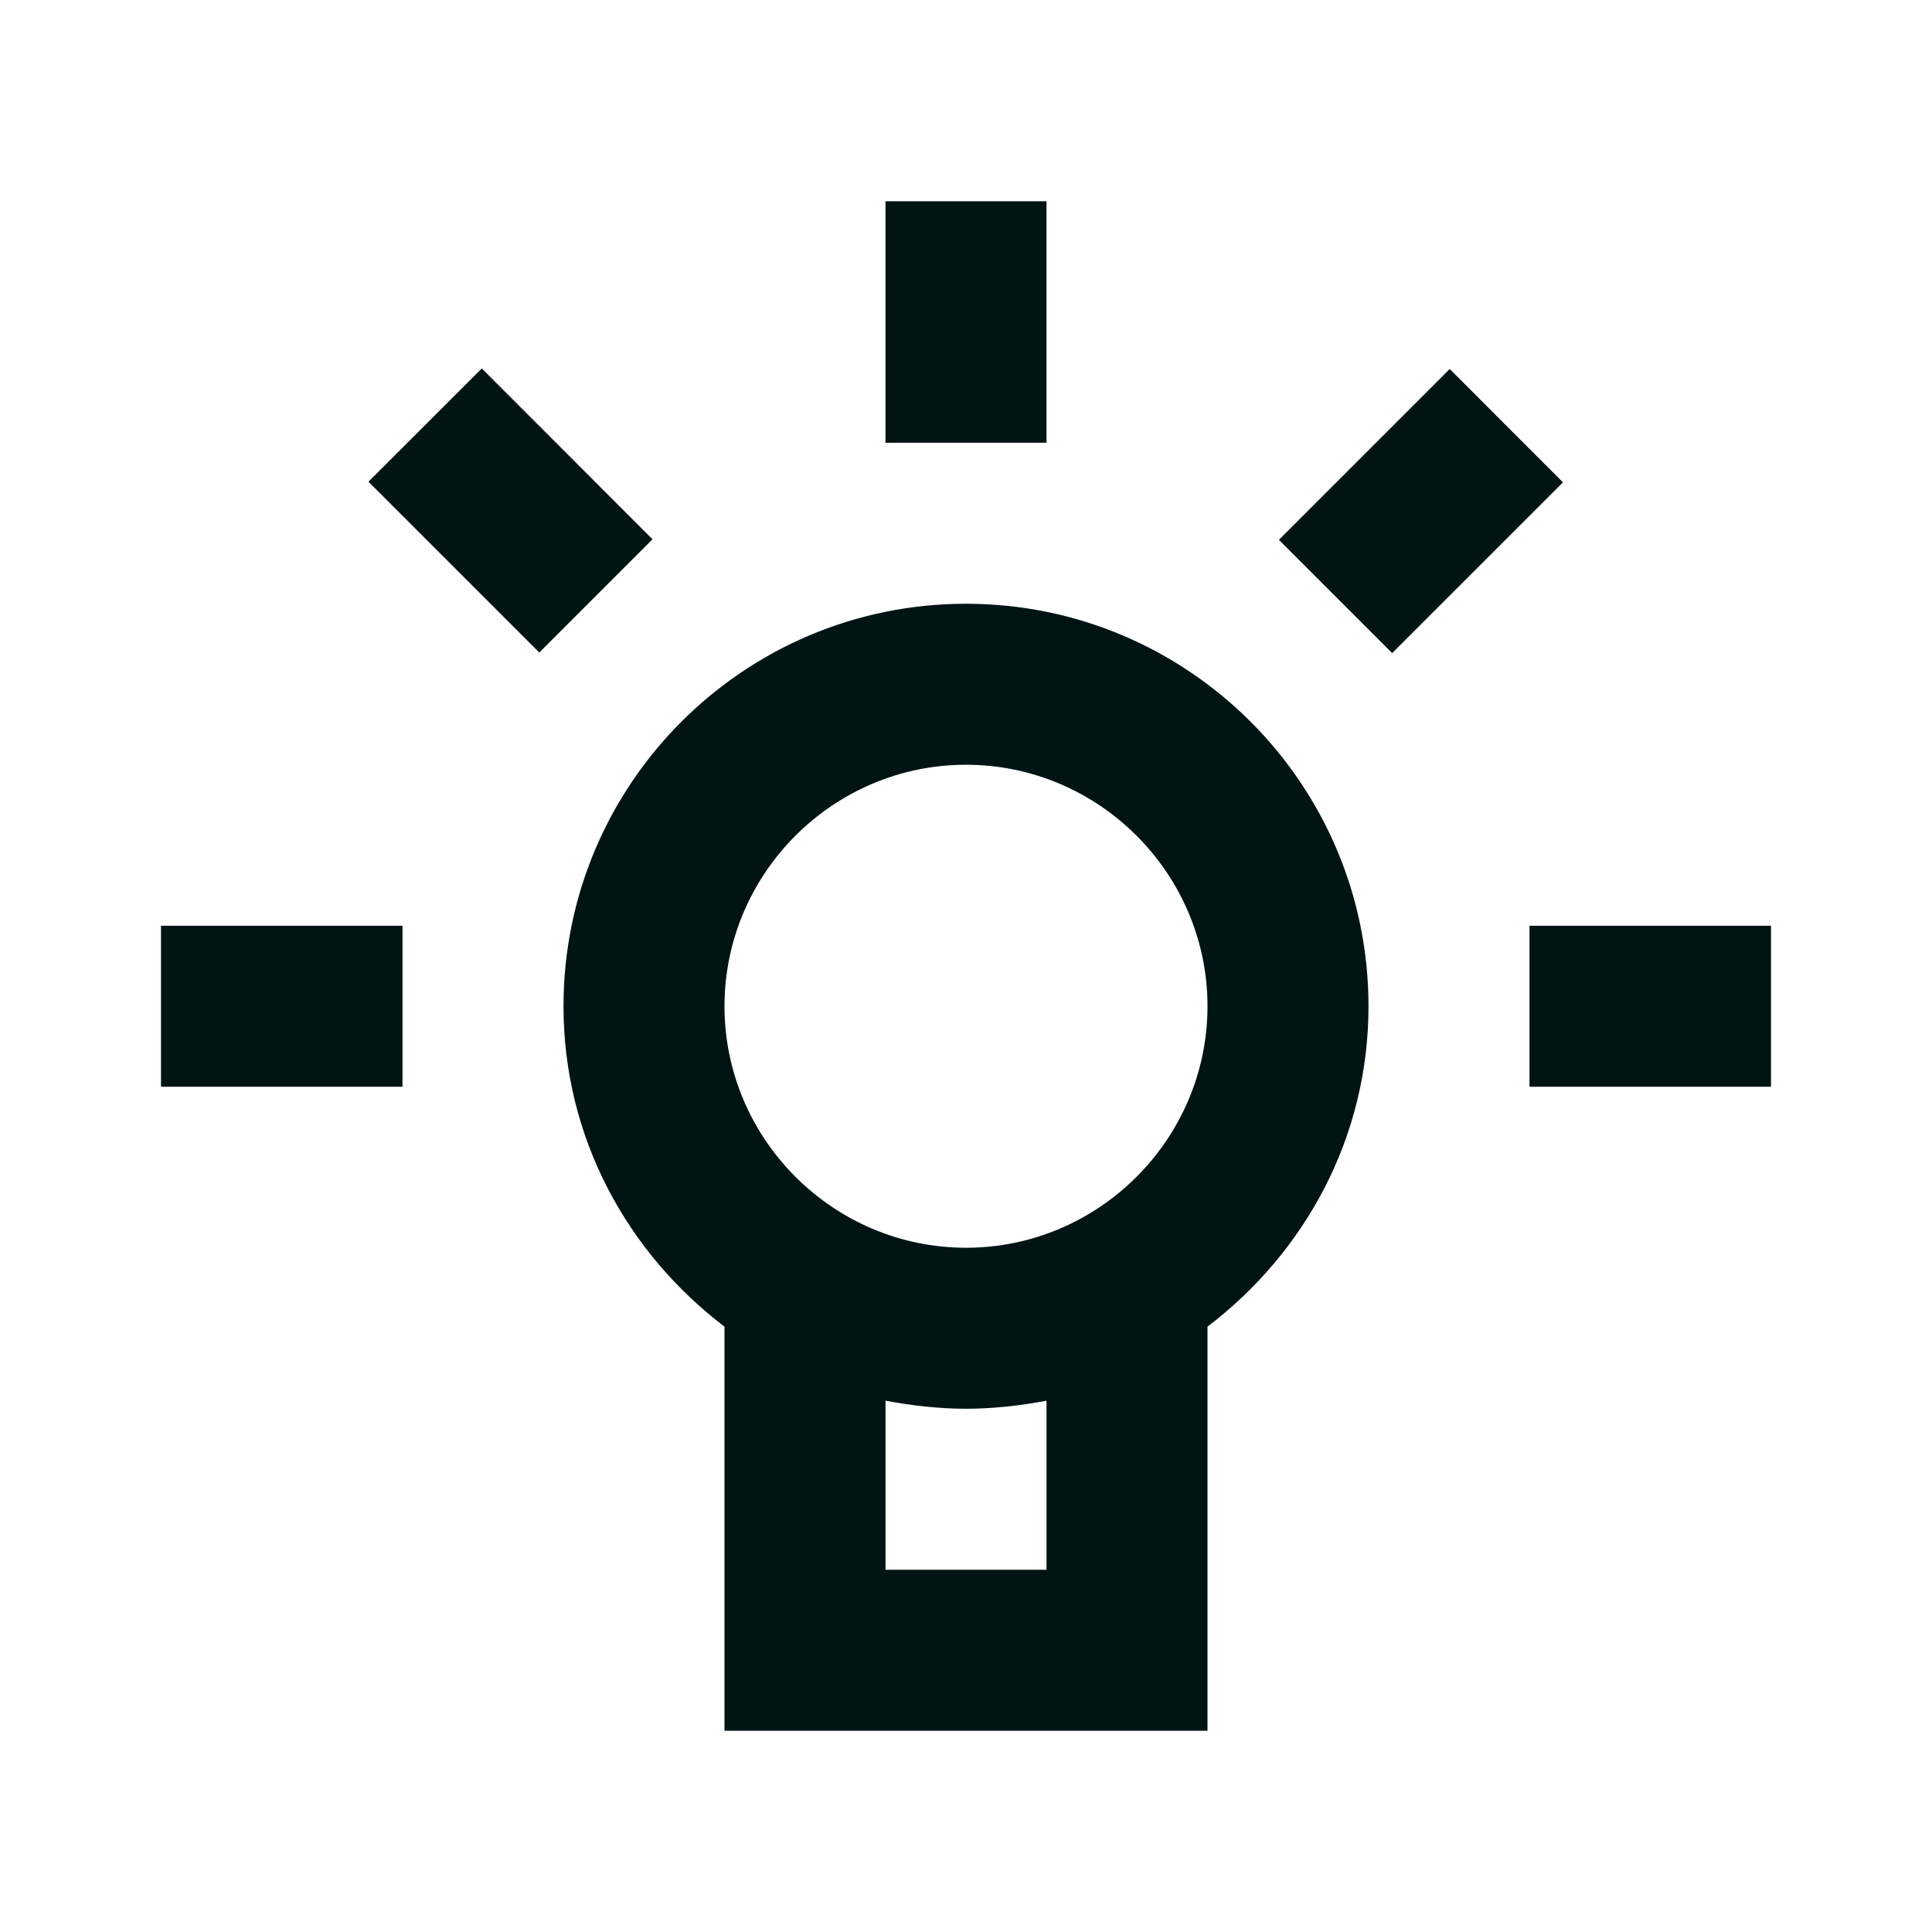
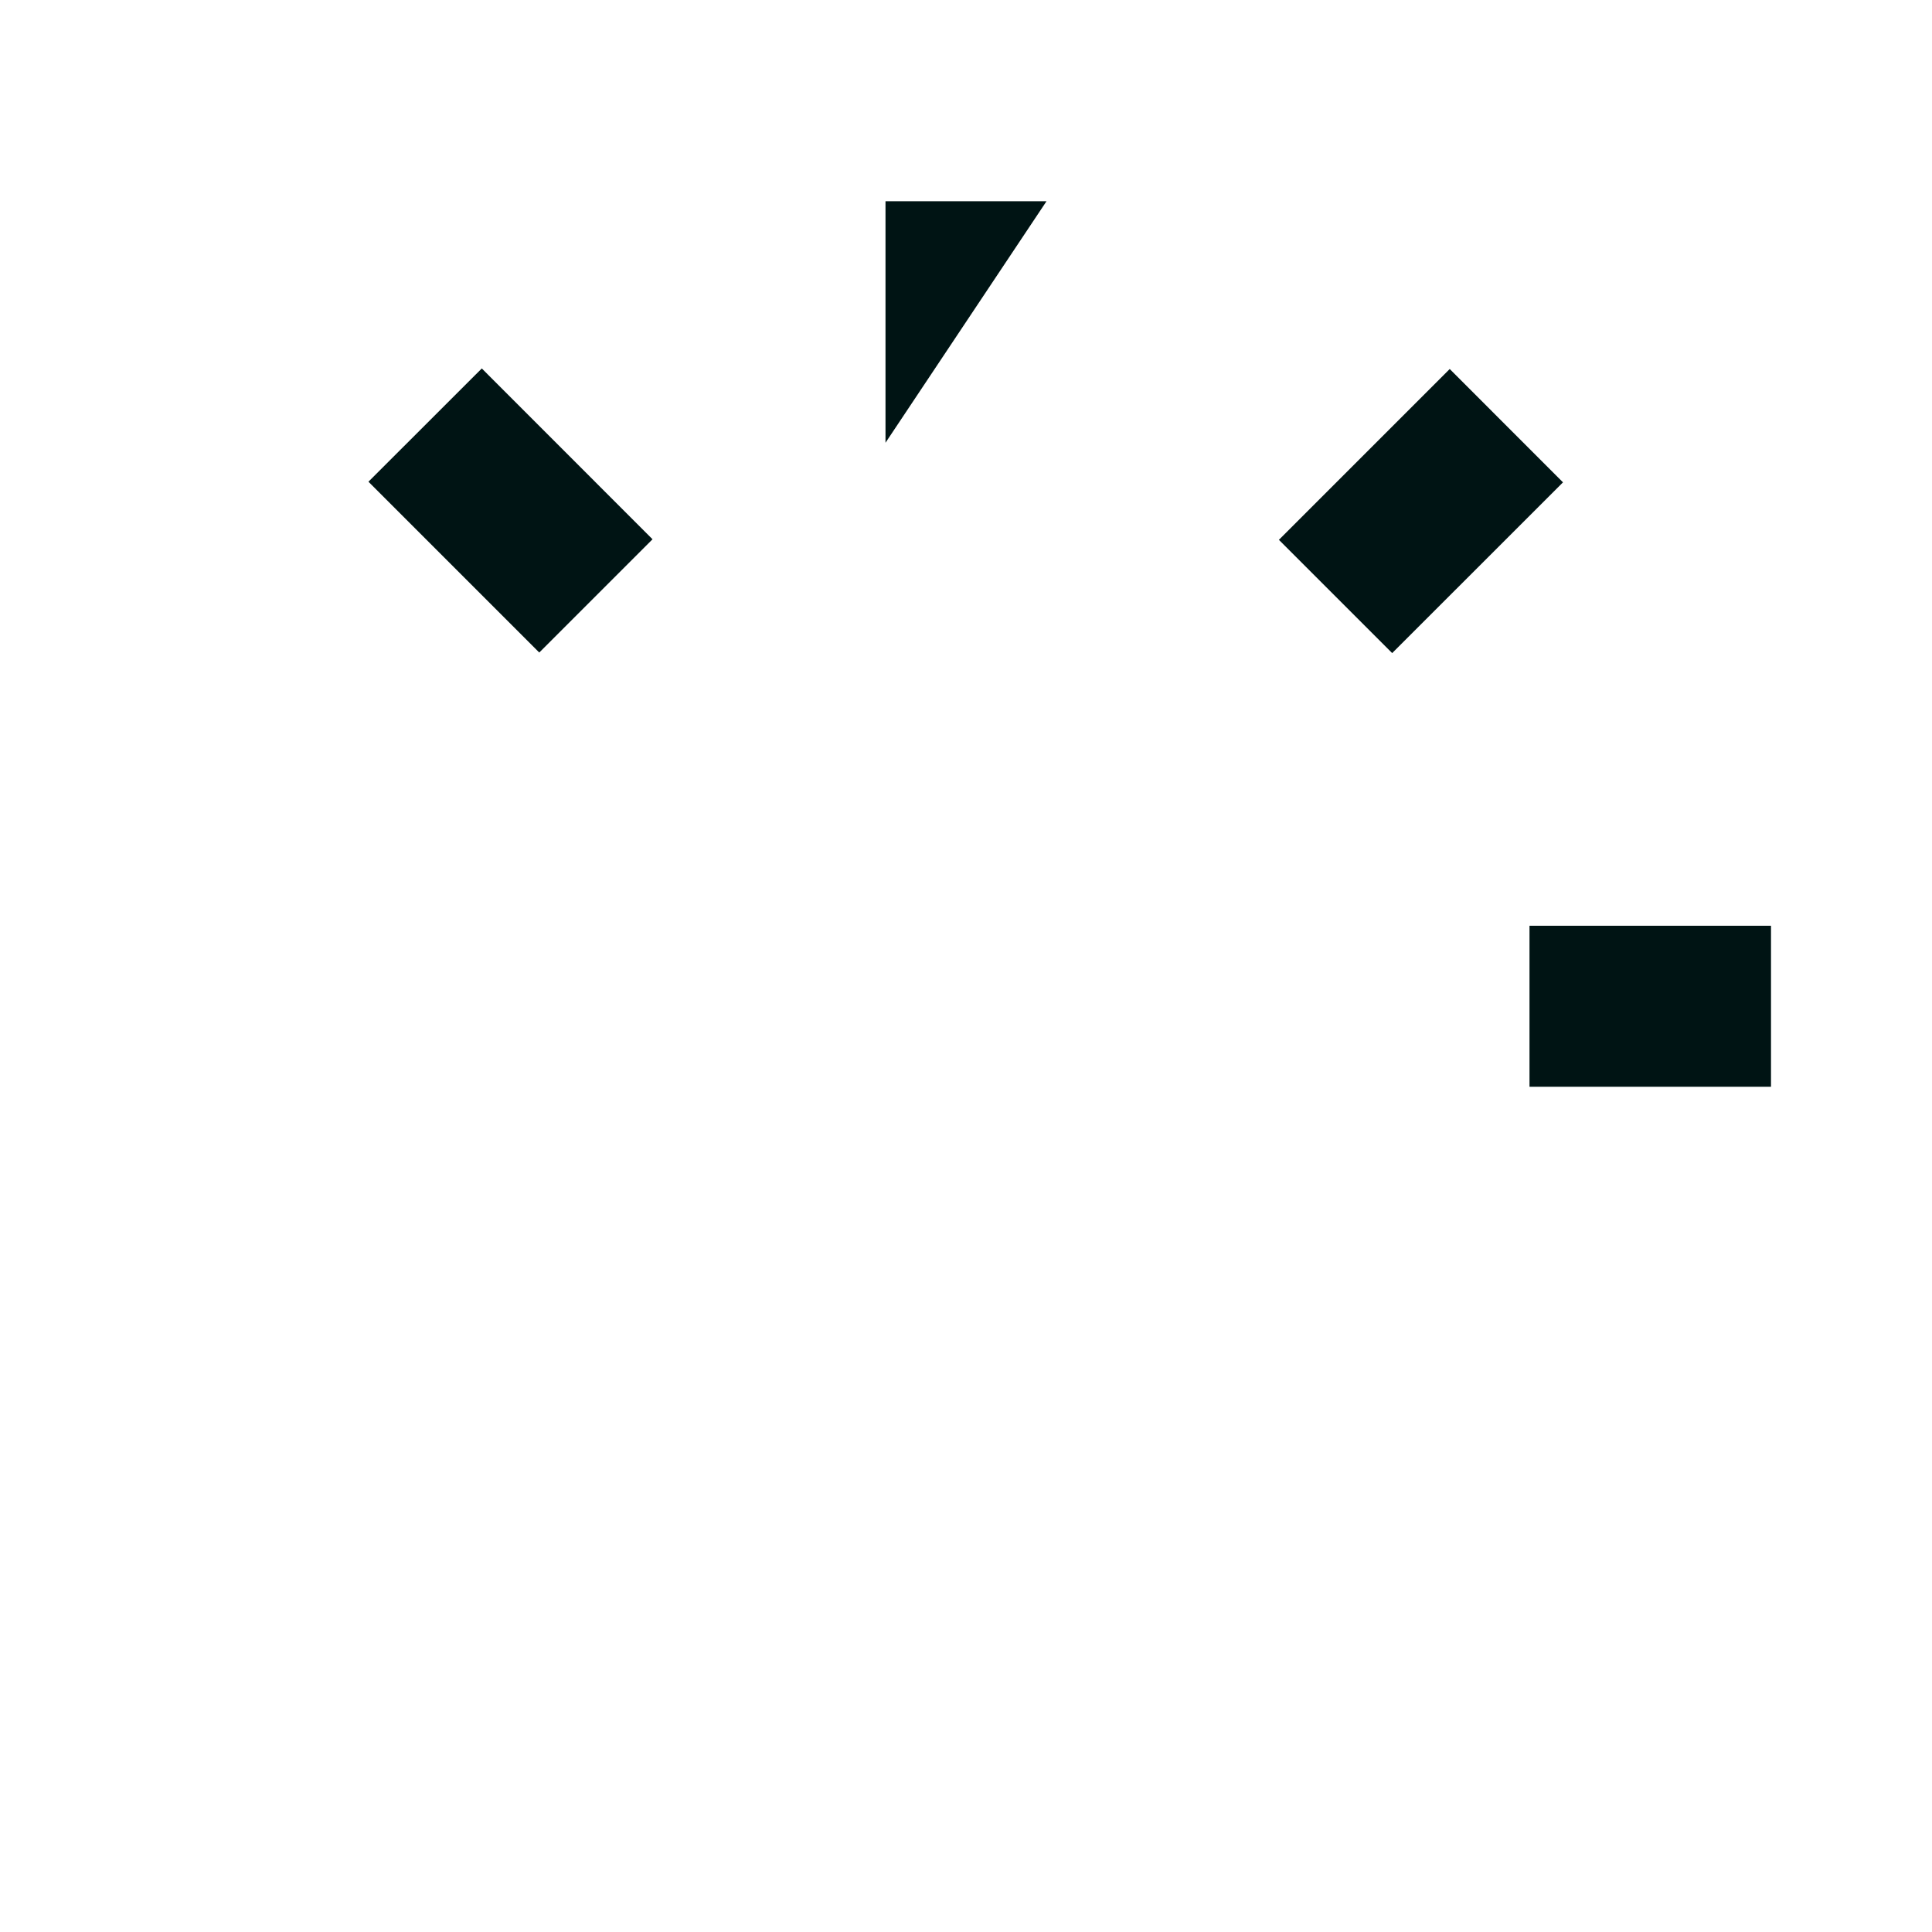
<svg xmlns="http://www.w3.org/2000/svg" fill="none" viewBox="0 0 24 24" height="24" width="24">
-   <path fill="#001414" d="M11 5.5L13 5.5L13 2.5L11 2.5L11 5.5Z" />
+   <path fill="#001414" d="M11 5.5L13 2.5L11 2.5L11 5.5Z" />
  <path fill="#001414" d="M19 13.5L22 13.5L22 11.5L19 11.5L19 13.5Z" />
-   <path fill="#001414" d="M2 13.5L5 13.5L5 11.5L2 11.5L2 13.5Z" />
  <path fill="#001414" d="M6.699 8.106L8.106 6.699L5.985 4.577L4.577 5.984L6.699 8.106Z" />
  <path fill="#001414" d="M17.294 8.113L19.416 5.992L18.009 4.584L15.887 6.706L17.294 8.113Z" />
-   <path fill="#001414" d="M9 16.48L9 21.5L15 21.5L15 16.48C16.21 15.56 17 14.13 17 12.5C17 9.74 14.76 7.5 12 7.5C9.24 7.5 7 9.74 7 12.5C7 14.13 7.79 15.56 9 16.48ZM13 19.5L11 19.5L11 17.4C11.32 17.46 11.66 17.5 12 17.5C12.34 17.5 12.68 17.46 13 17.4L13 19.5ZM12 9.5C13.65 9.5 15 10.85 15 12.5C15 14.15 13.65 15.5 12 15.5C10.35 15.5 9 14.15 9 12.5C9 10.85 10.35 9.5 12 9.5Z" />
</svg>